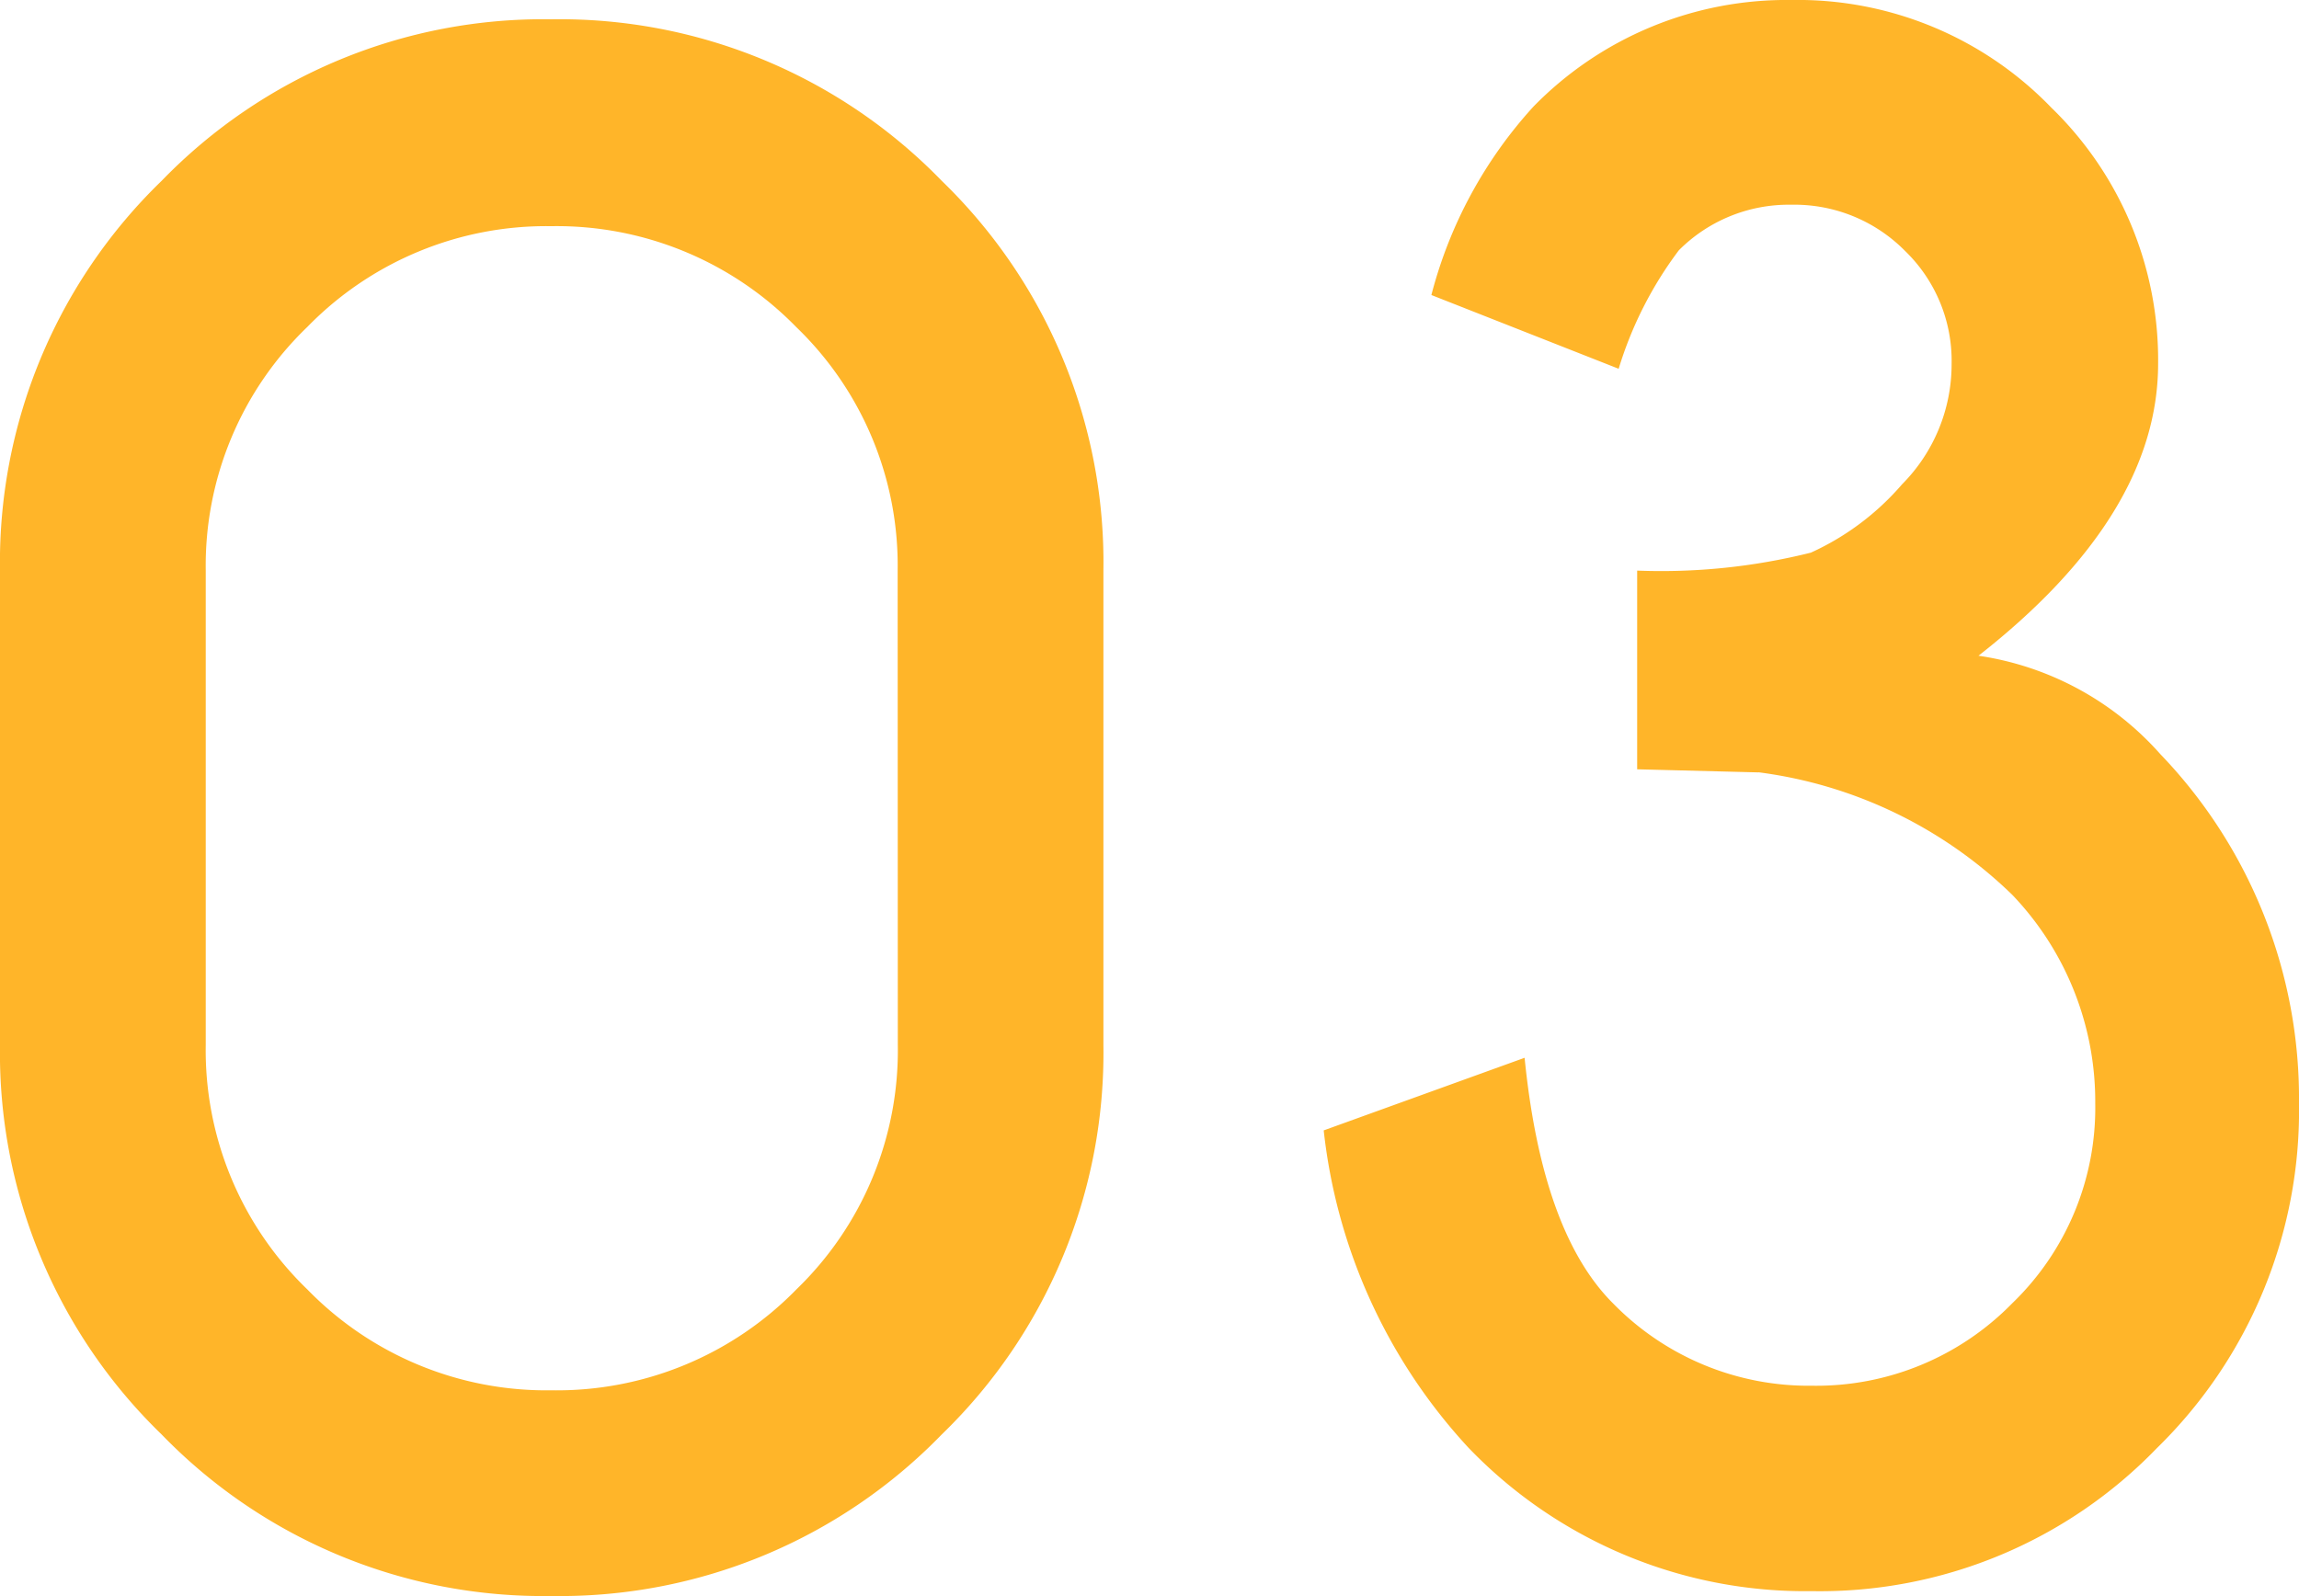
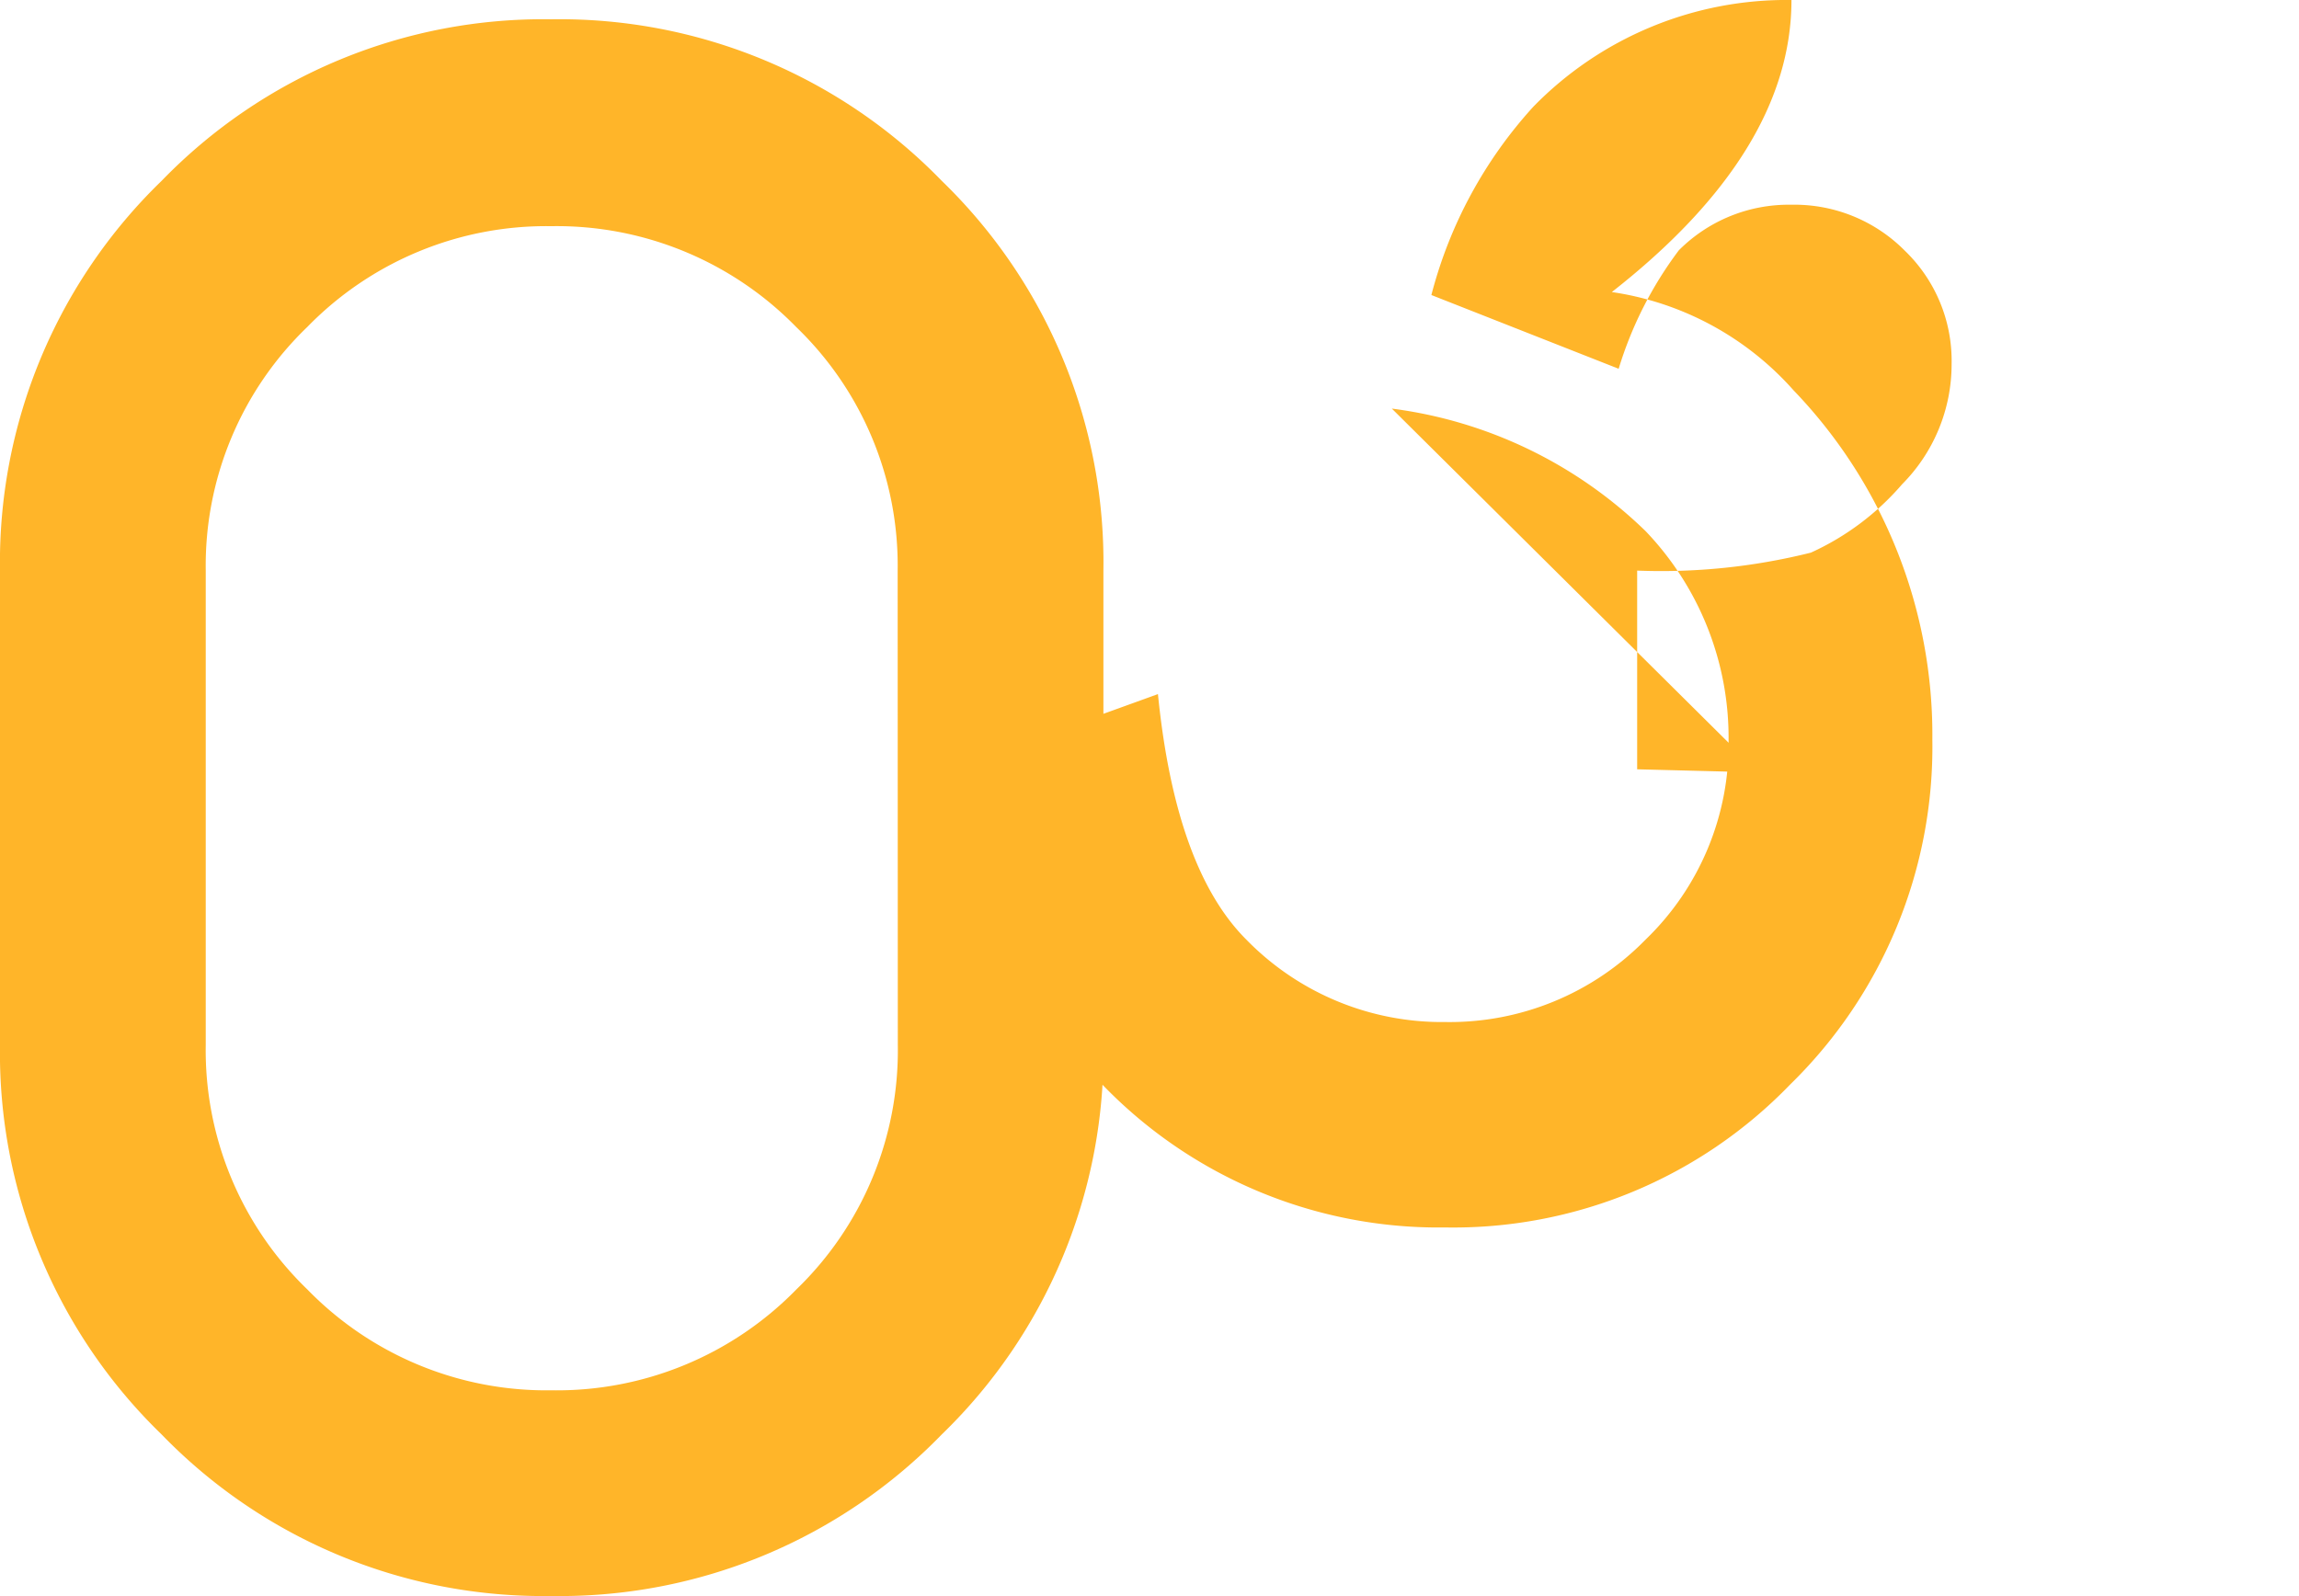
<svg xmlns="http://www.w3.org/2000/svg" width="60.15" height="41.768">
-   <path d="M23.486 14.933a8.664 8.664 0 00-2.653-6.373 8.756 8.756 0 00-6.411-2.641A8.726 8.726 0 008.04 8.557a8.664 8.664 0 00-2.657 6.376v12.416a8.693 8.693 0 002.657 6.395 8.726 8.726 0 006.386 2.641 8.756 8.756 0 006.411-2.641 8.693 8.693 0 002.653-6.4zm5.383 12.416A13.893 13.893 0 0124.64 37.54a13.923 13.923 0 01-10.218 4.228A13.893 13.893 0 014.228 37.54 13.893 13.893 0 010 27.346V14.933a13.893 13.893 0 014.228-10.2A13.893 13.893 0 0114.422.505 13.923 13.923 0 0124.64 4.733a13.893 13.893 0 014.229 10.2zm17.139-7.135l-3.174-.081v-5.2a16.131 16.131 0 004.545-.47 6.933 6.933 0 002.387-1.79 4.454 4.454 0 001.295-3.148 4 4 0 00-1.221-2.961 4.064 4.064 0 00-2.971-1.206 4.056 4.056 0 00-2.945 1.193 9.978 9.978 0 00-1.574 3.1l-4.9-1.93a11.655 11.655 0 012.667-4.928A9.255 9.255 0 0146.871 0a9.218 9.218 0 016.8 2.818 9.2 9.2 0 012.793 6.7q0 3.961-4.7 7.643a7.879 7.879 0 014.755 2.572 13.007 13.007 0 013.631 9.141 12.345 12.345 0 01-3.72 9.026 12.248 12.248 0 01-9.026 3.741 12.211 12.211 0 01-8.988-3.758 14.551 14.551 0 01-3.783-8.3l5.256-1.9q.457 4.57 2.311 6.424a7.148 7.148 0 005.205 2.158 7.165 7.165 0 005.243-2.158 7.1 7.1 0 002.171-5.23 7.823 7.823 0 00-2.171-5.459 11.657 11.657 0 00-6.64-3.207z" fill="#ffb529" />
+   <path d="M23.486 14.933a8.664 8.664 0 00-2.653-6.373 8.756 8.756 0 00-6.411-2.641A8.726 8.726 0 008.04 8.557a8.664 8.664 0 00-2.657 6.376v12.416a8.693 8.693 0 002.657 6.395 8.726 8.726 0 006.386 2.641 8.756 8.756 0 006.411-2.641 8.693 8.693 0 002.653-6.4zm5.383 12.416A13.893 13.893 0 0124.64 37.54a13.923 13.923 0 01-10.218 4.228A13.893 13.893 0 014.228 37.54 13.893 13.893 0 010 27.346V14.933a13.893 13.893 0 014.228-10.2A13.893 13.893 0 0114.422.505 13.923 13.923 0 0124.64 4.733a13.893 13.893 0 014.229 10.2zm17.139-7.135l-3.174-.081v-5.2a16.131 16.131 0 004.545-.47 6.933 6.933 0 002.387-1.79 4.454 4.454 0 001.295-3.148 4 4 0 00-1.221-2.961 4.064 4.064 0 00-2.971-1.206 4.056 4.056 0 00-2.945 1.193 9.978 9.978 0 00-1.574 3.1l-4.9-1.93a11.655 11.655 0 012.667-4.928A9.255 9.255 0 0146.871 0q0 3.961-4.7 7.643a7.879 7.879 0 014.755 2.572 13.007 13.007 0 013.631 9.141 12.345 12.345 0 01-3.72 9.026 12.248 12.248 0 01-9.026 3.741 12.211 12.211 0 01-8.988-3.758 14.551 14.551 0 01-3.783-8.3l5.256-1.9q.457 4.57 2.311 6.424a7.148 7.148 0 005.205 2.158 7.165 7.165 0 005.243-2.158 7.1 7.1 0 002.171-5.23 7.823 7.823 0 00-2.171-5.459 11.657 11.657 0 00-6.64-3.207z" fill="#ffb529" />
</svg>